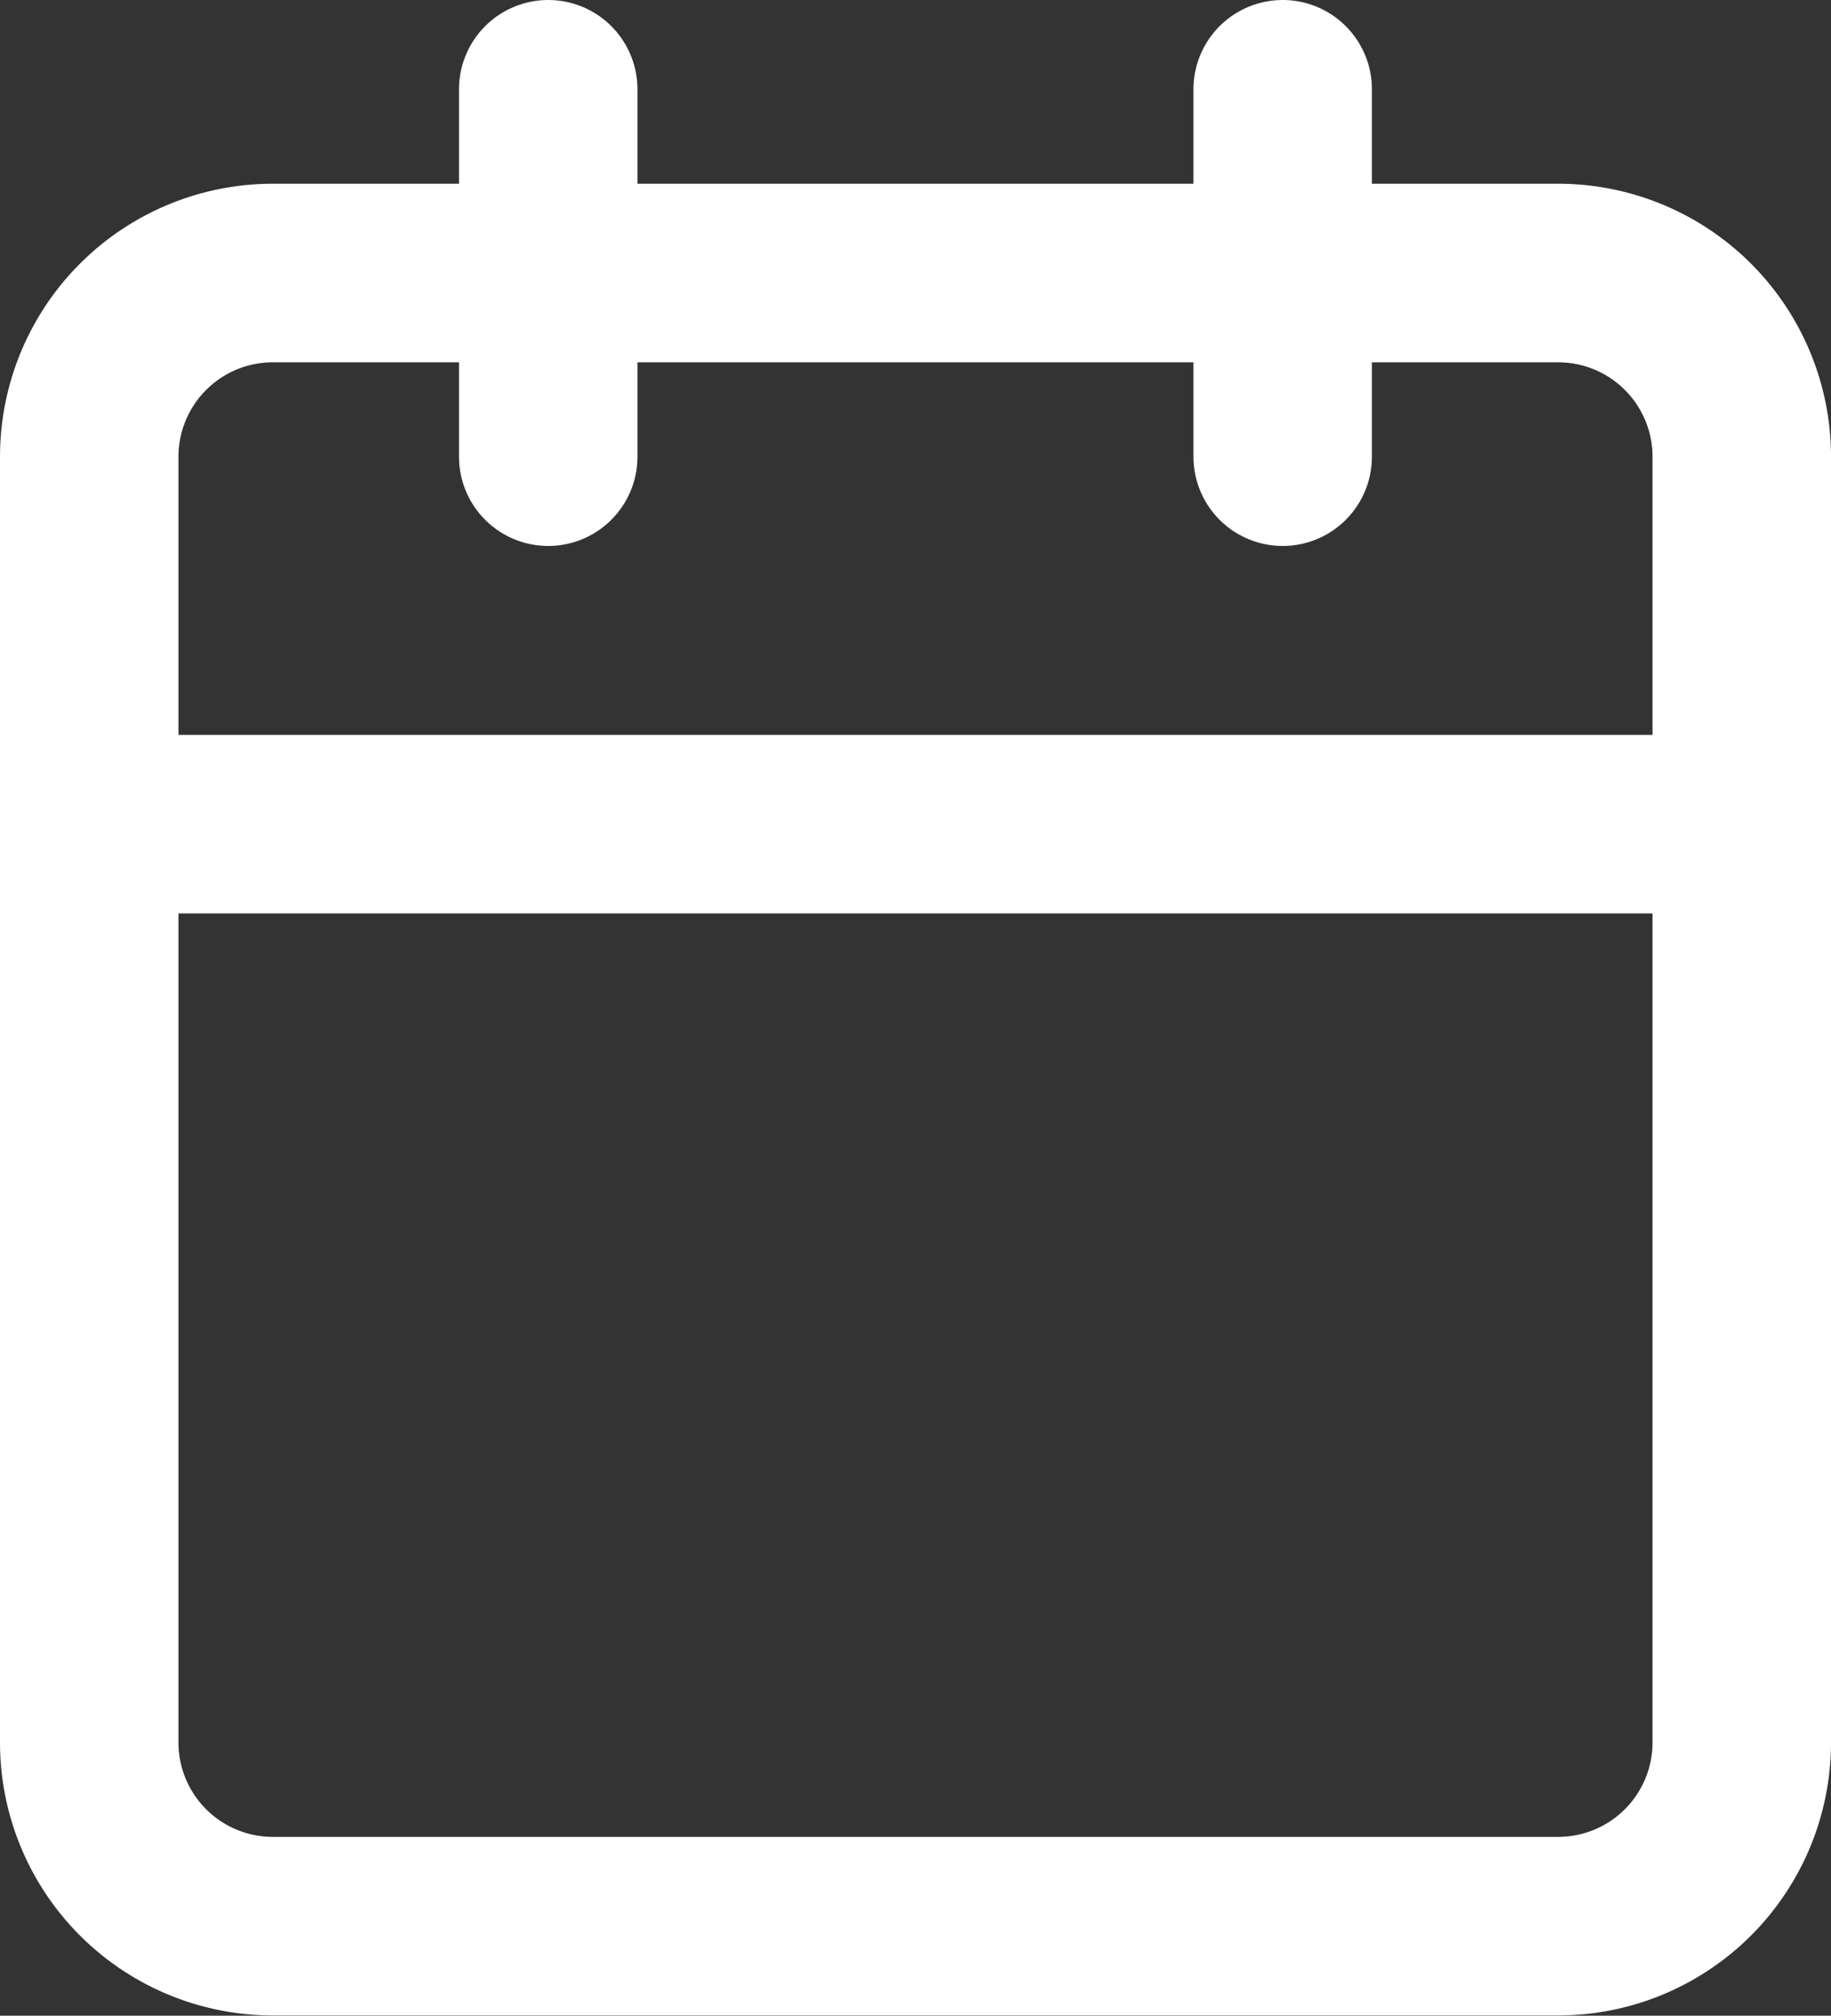
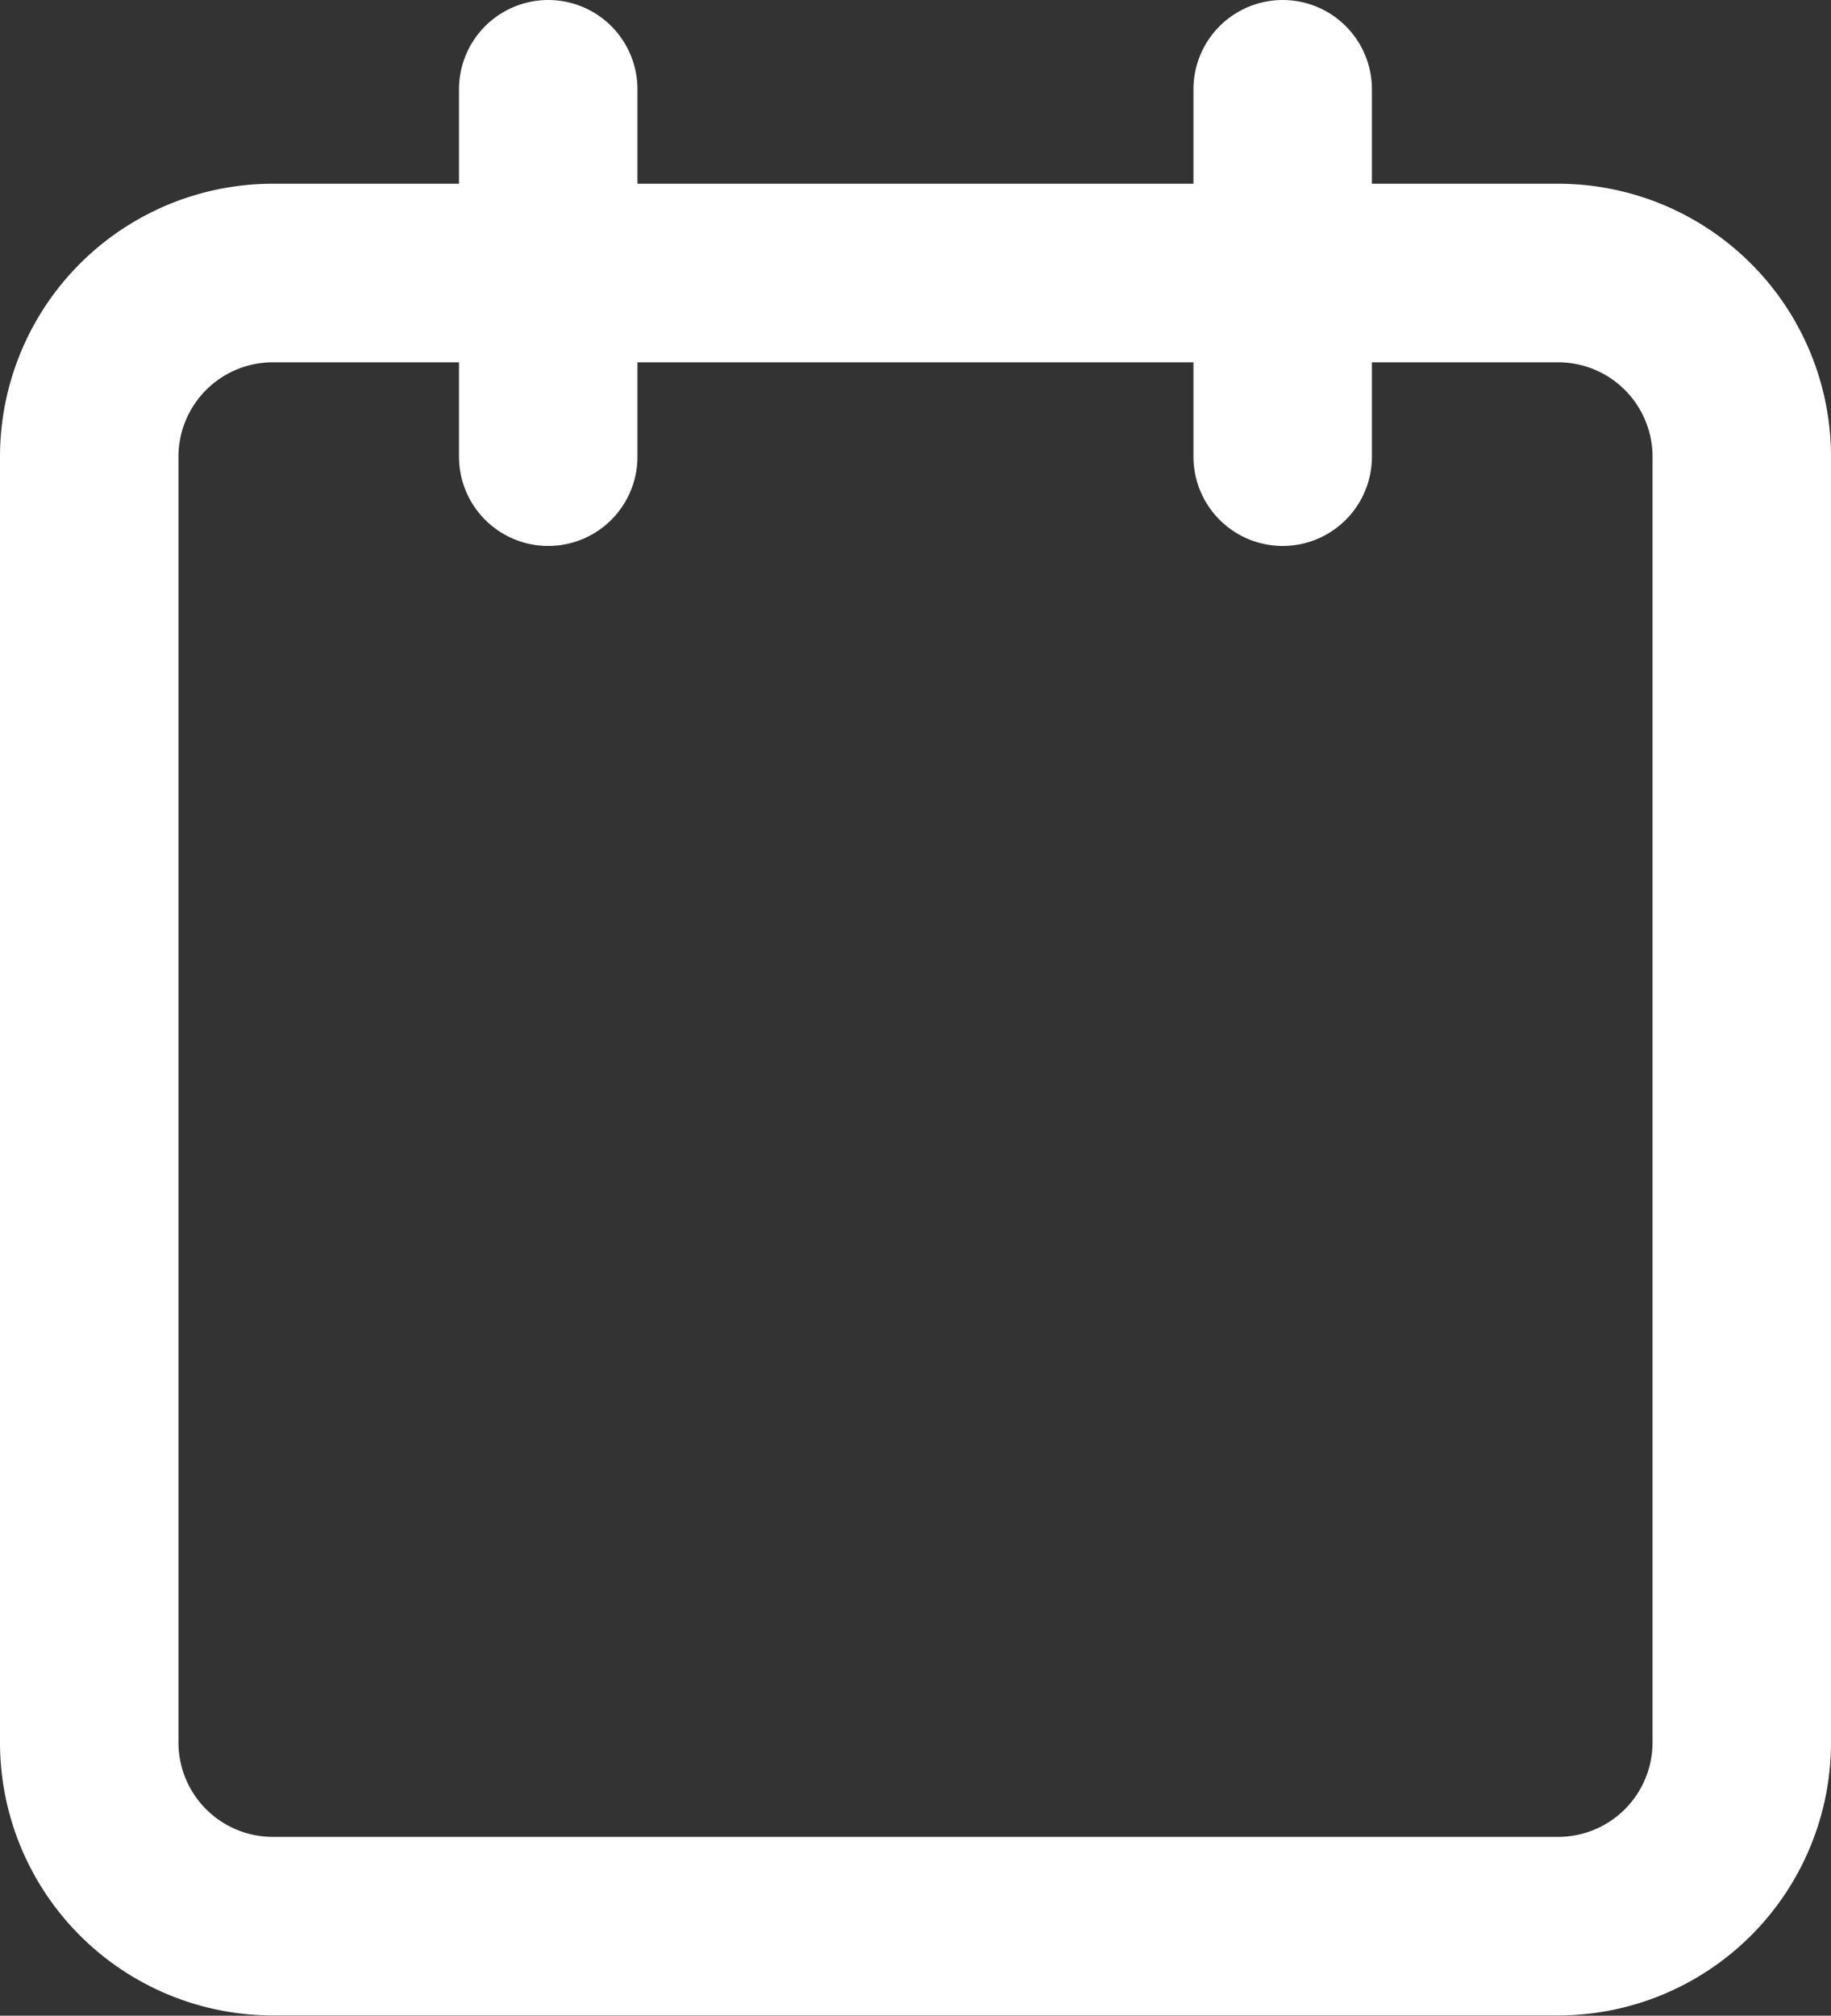
<svg xmlns="http://www.w3.org/2000/svg" width="20.52" height="22.577" viewBox="0 0 20.52 22.577">
  <rect x="0" y="0" width="20.52" height="22.577" fill="#333333" stroke="none" />
  <g id="Icon_feather-calendar" data-name="Icon feather-calendar" transform="translate(1 1)">
-     <path id="Path_180" data-name="Path 180" d="M6.558,6h14.4A2.058,2.058,0,0,1,23.02,8.058v14.4a2.058,2.058,0,0,1-2.058,2.058H6.558A2.058,2.058,0,0,1,4.5,22.462V8.058A2.058,2.058,0,0,1,6.558,6Z" transform="translate(-4.5 -3.942)" fill="none" stroke="#fff" stroke-linecap="round" stroke-linejoin="round" stroke-width="2" />
+     <path id="Path_180" data-name="Path 180" d="M6.558,6h14.4A2.058,2.058,0,0,1,23.02,8.058v14.4a2.058,2.058,0,0,1-2.058,2.058H6.558A2.058,2.058,0,0,1,4.5,22.462V8.058A2.058,2.058,0,0,1,6.558,6" transform="translate(-4.5 -3.942)" fill="none" stroke="#fff" stroke-linecap="round" stroke-linejoin="round" stroke-width="2" />
    <path id="Path_181" data-name="Path 181" d="M24,3V7.115" transform="translate(-10.625 -3)" fill="none" stroke="#fff" stroke-linecap="round" stroke-linejoin="round" stroke-width="2" />
    <path id="Path_182" data-name="Path 182" d="M12,3V7.115" transform="translate(-6.856 -3)" fill="none" stroke="#fff" stroke-linecap="round" stroke-linejoin="round" stroke-width="2" />
-     <path id="Path_183" data-name="Path 183" d="M4.5,15H23.02" transform="translate(-4.5 -6.769)" fill="none" stroke="#fff" stroke-linecap="round" stroke-linejoin="round" stroke-width="2" />
  </g>
</svg>